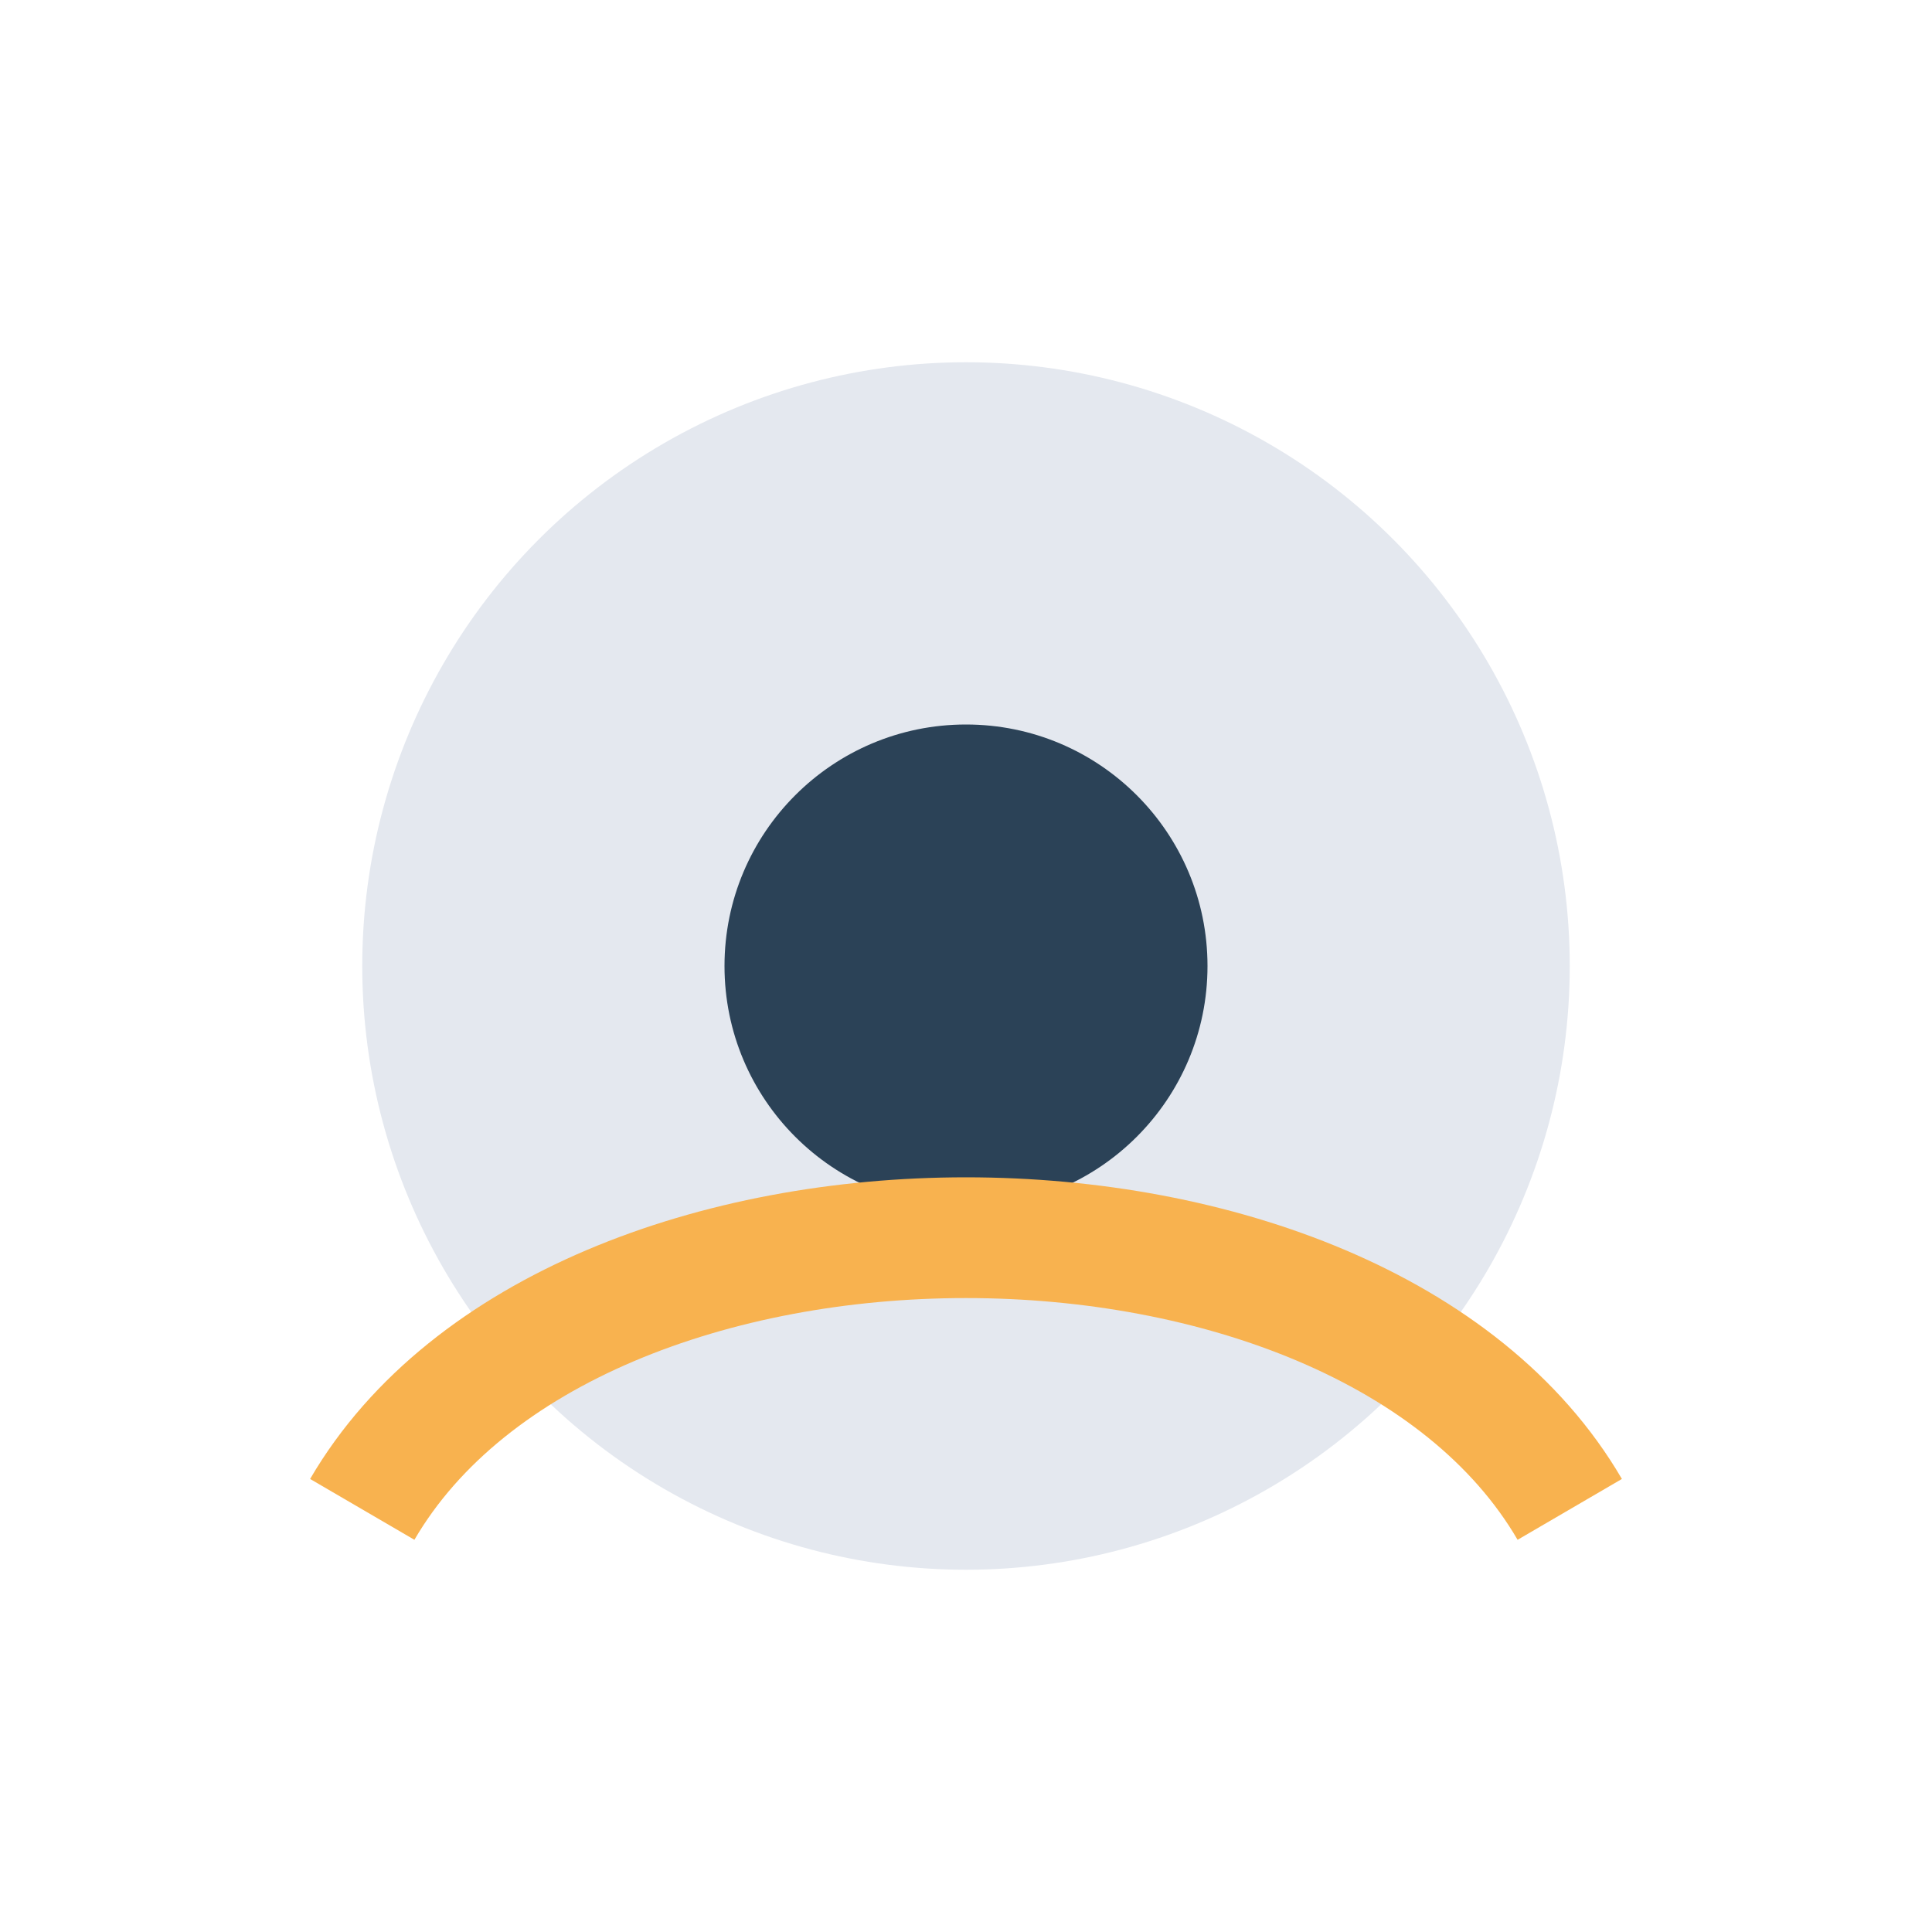
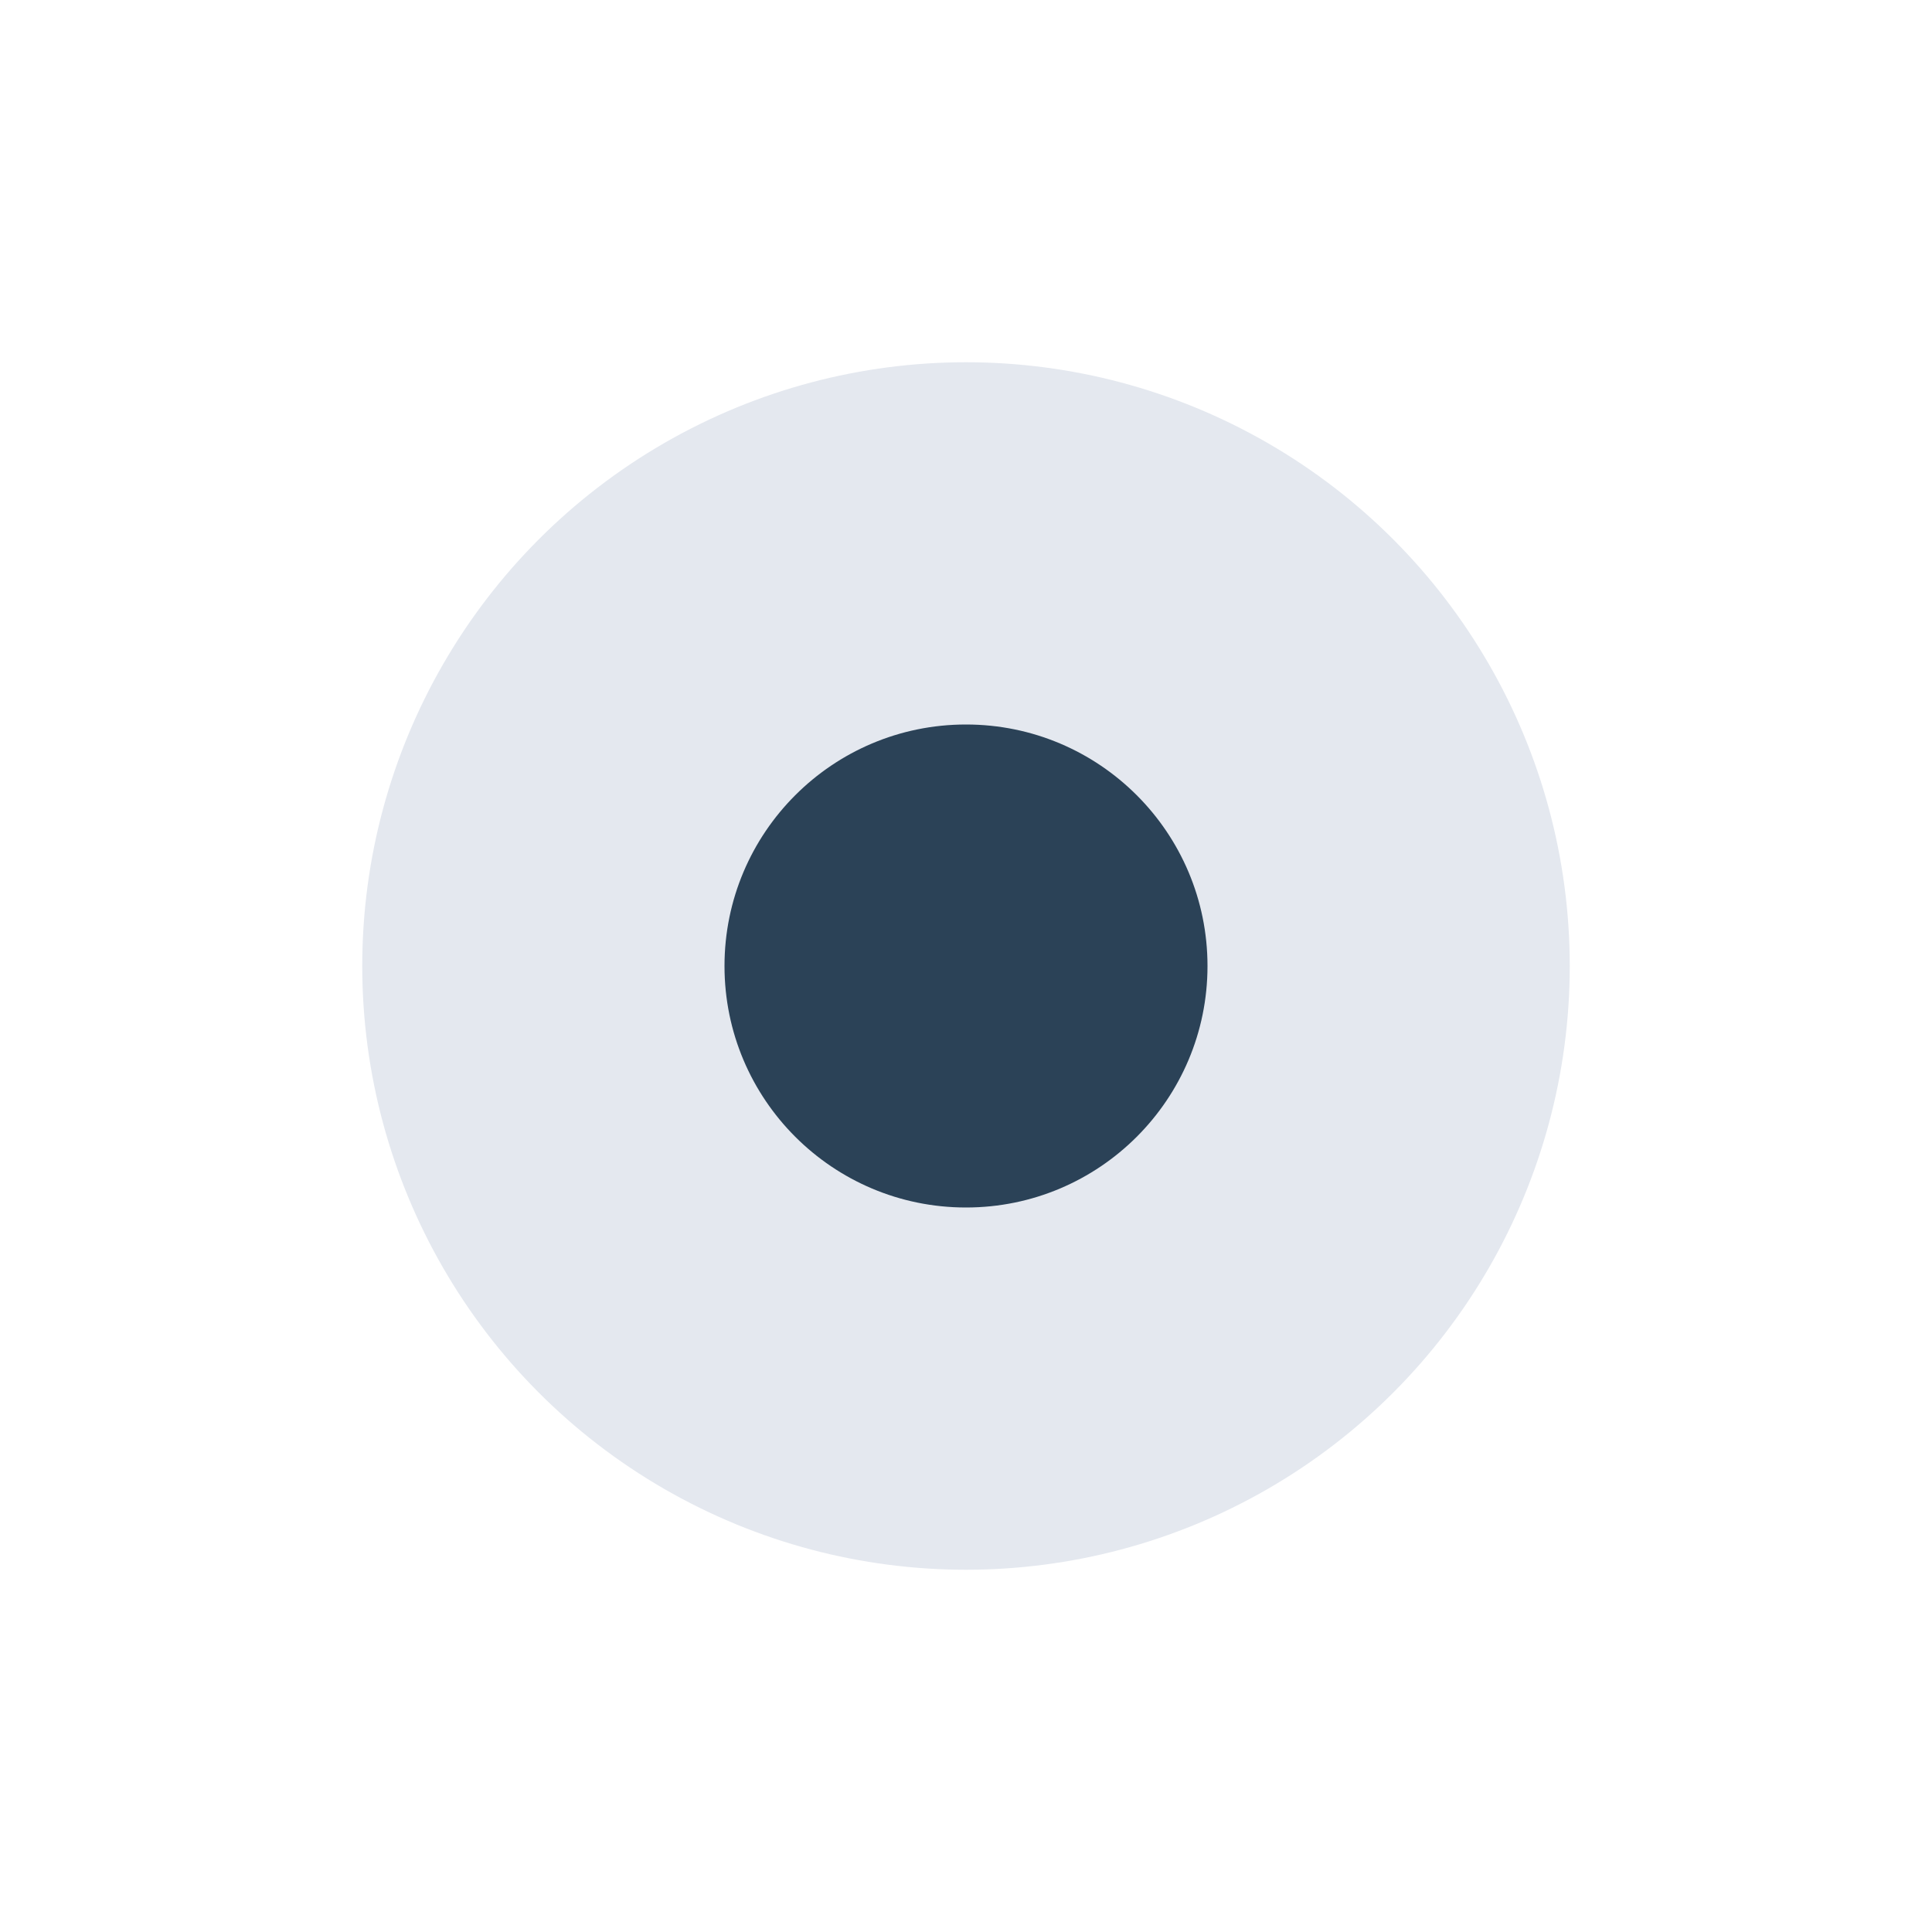
<svg xmlns="http://www.w3.org/2000/svg" width="32" height="32" viewBox="0 0 32 32">
  <circle cx="16" cy="16" r="10" fill="#E4E8EF" />
  <circle cx="16" cy="16" r="4" fill="#2B4257" />
-   <path d="M6 25c3.5-6 16.5-6 20 0" stroke="#F8B24F" stroke-width="2" fill="none" />
</svg>